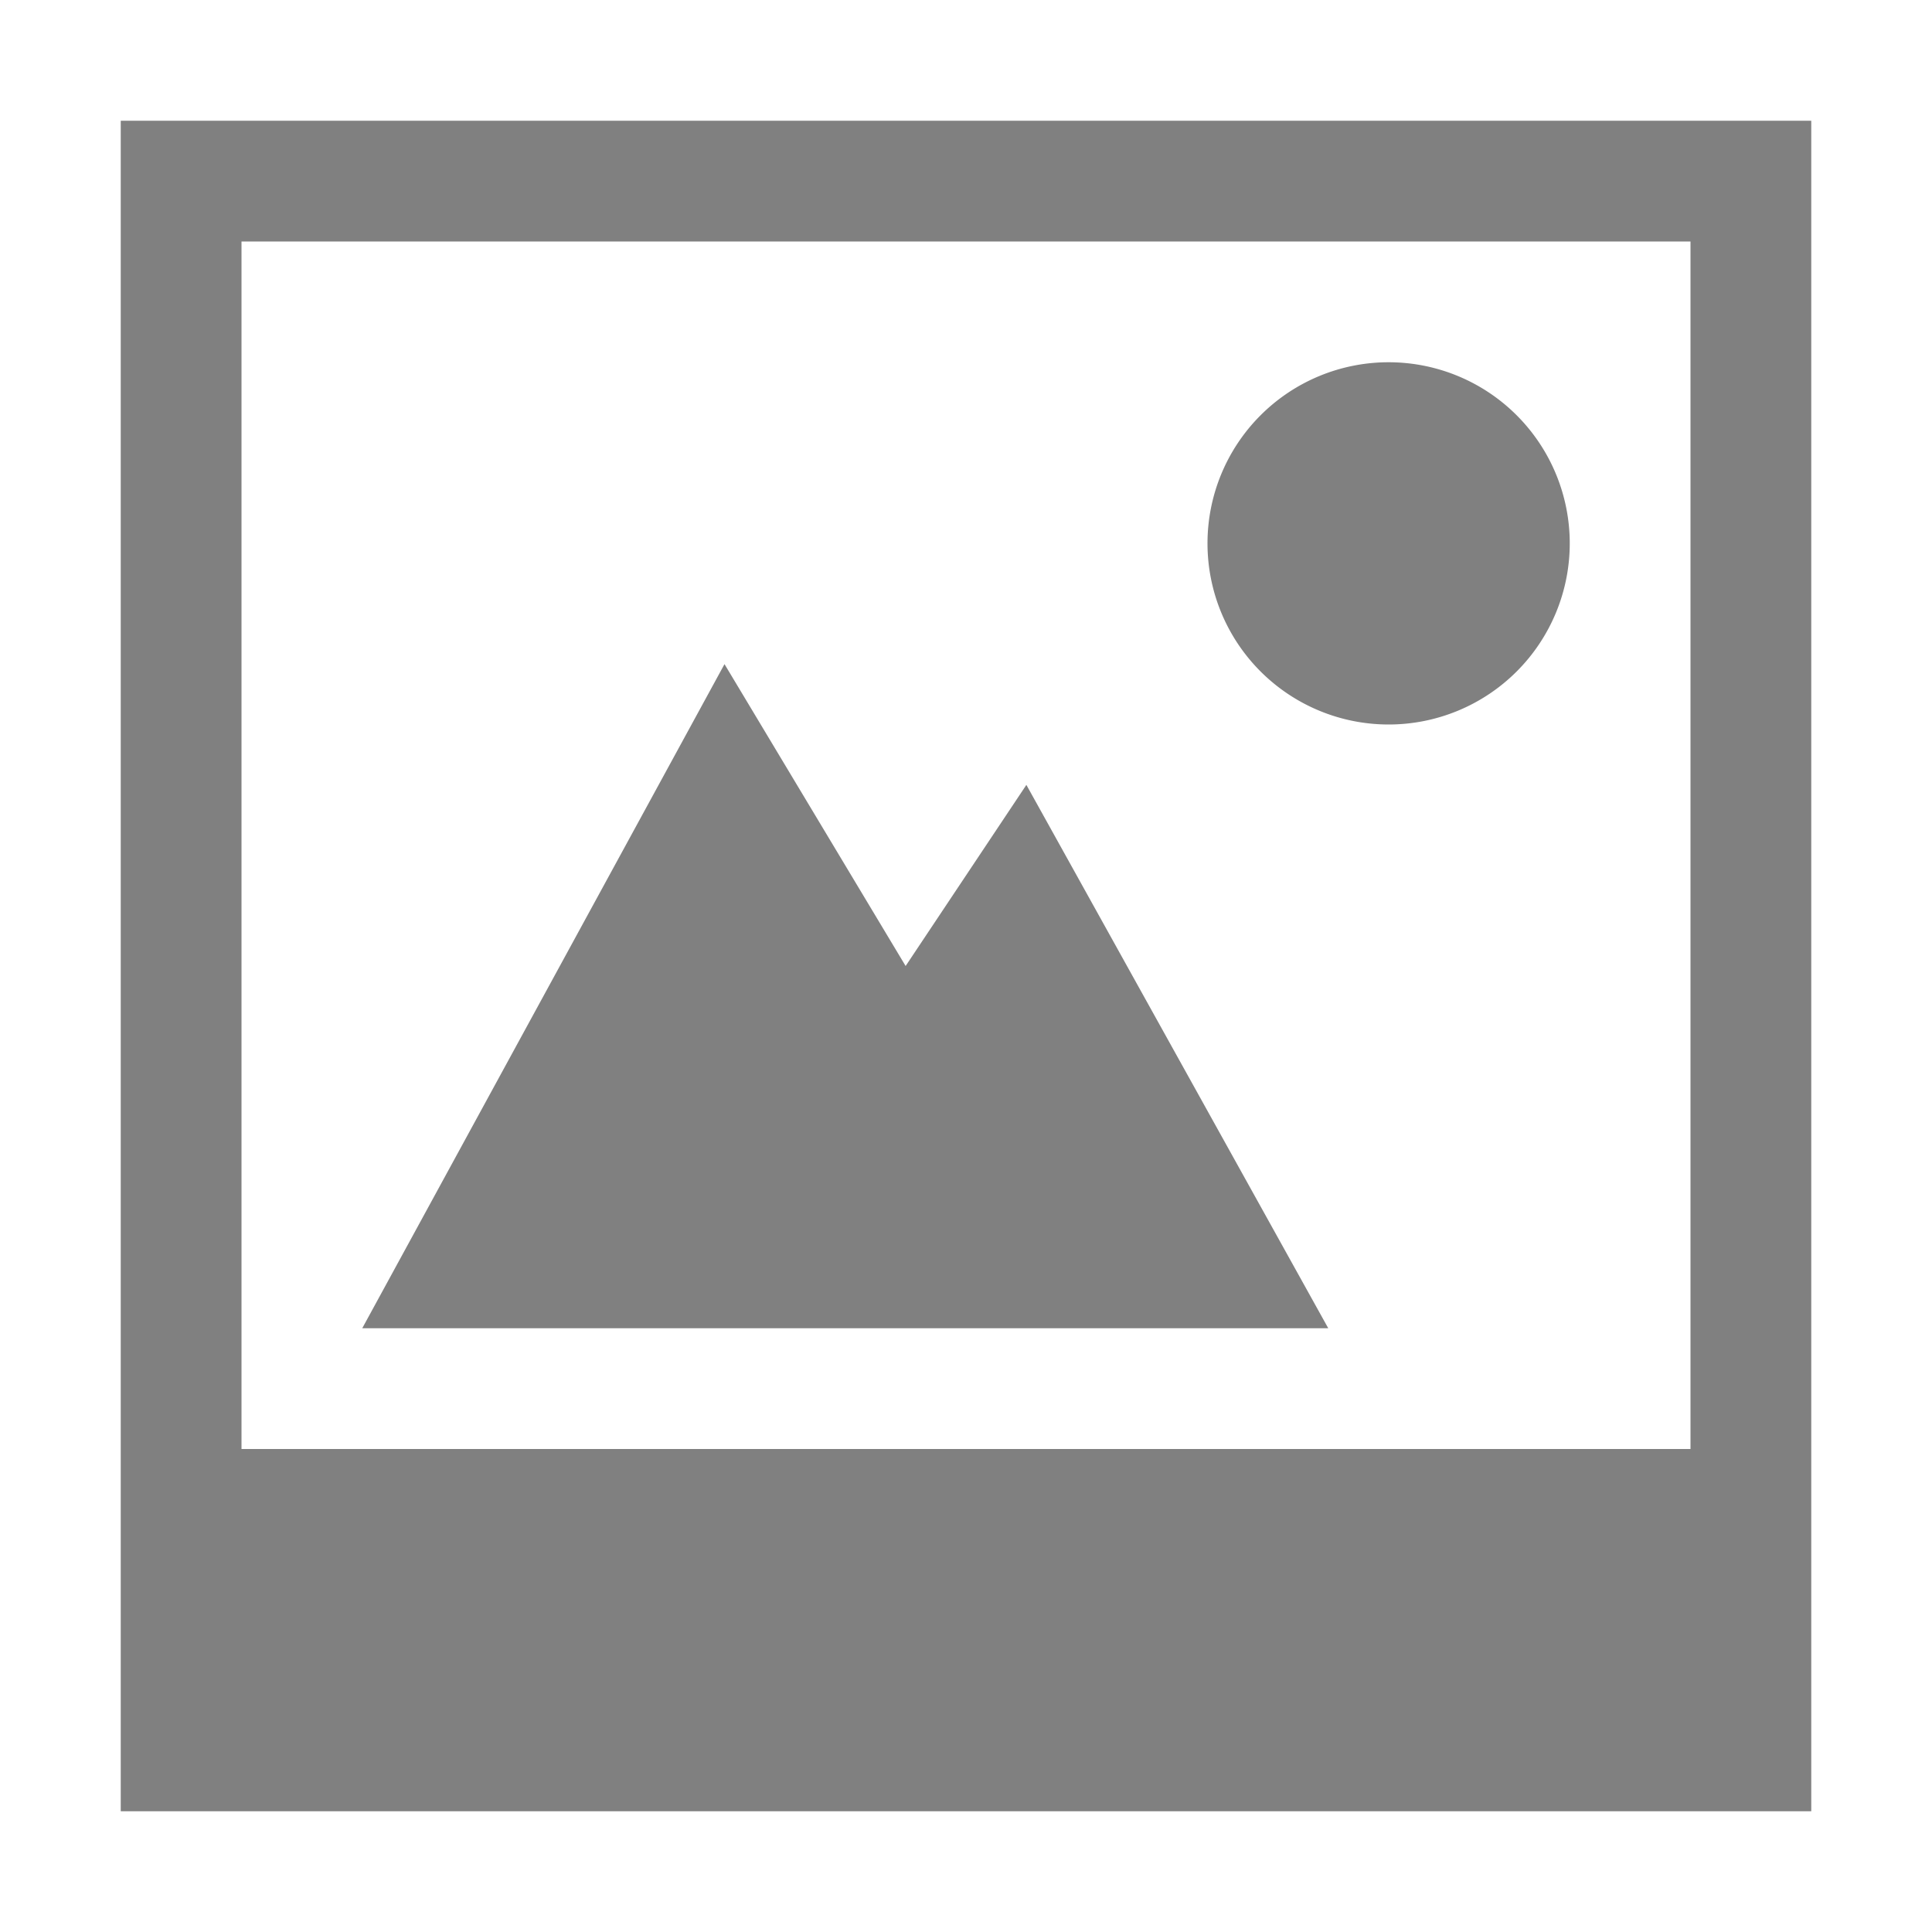
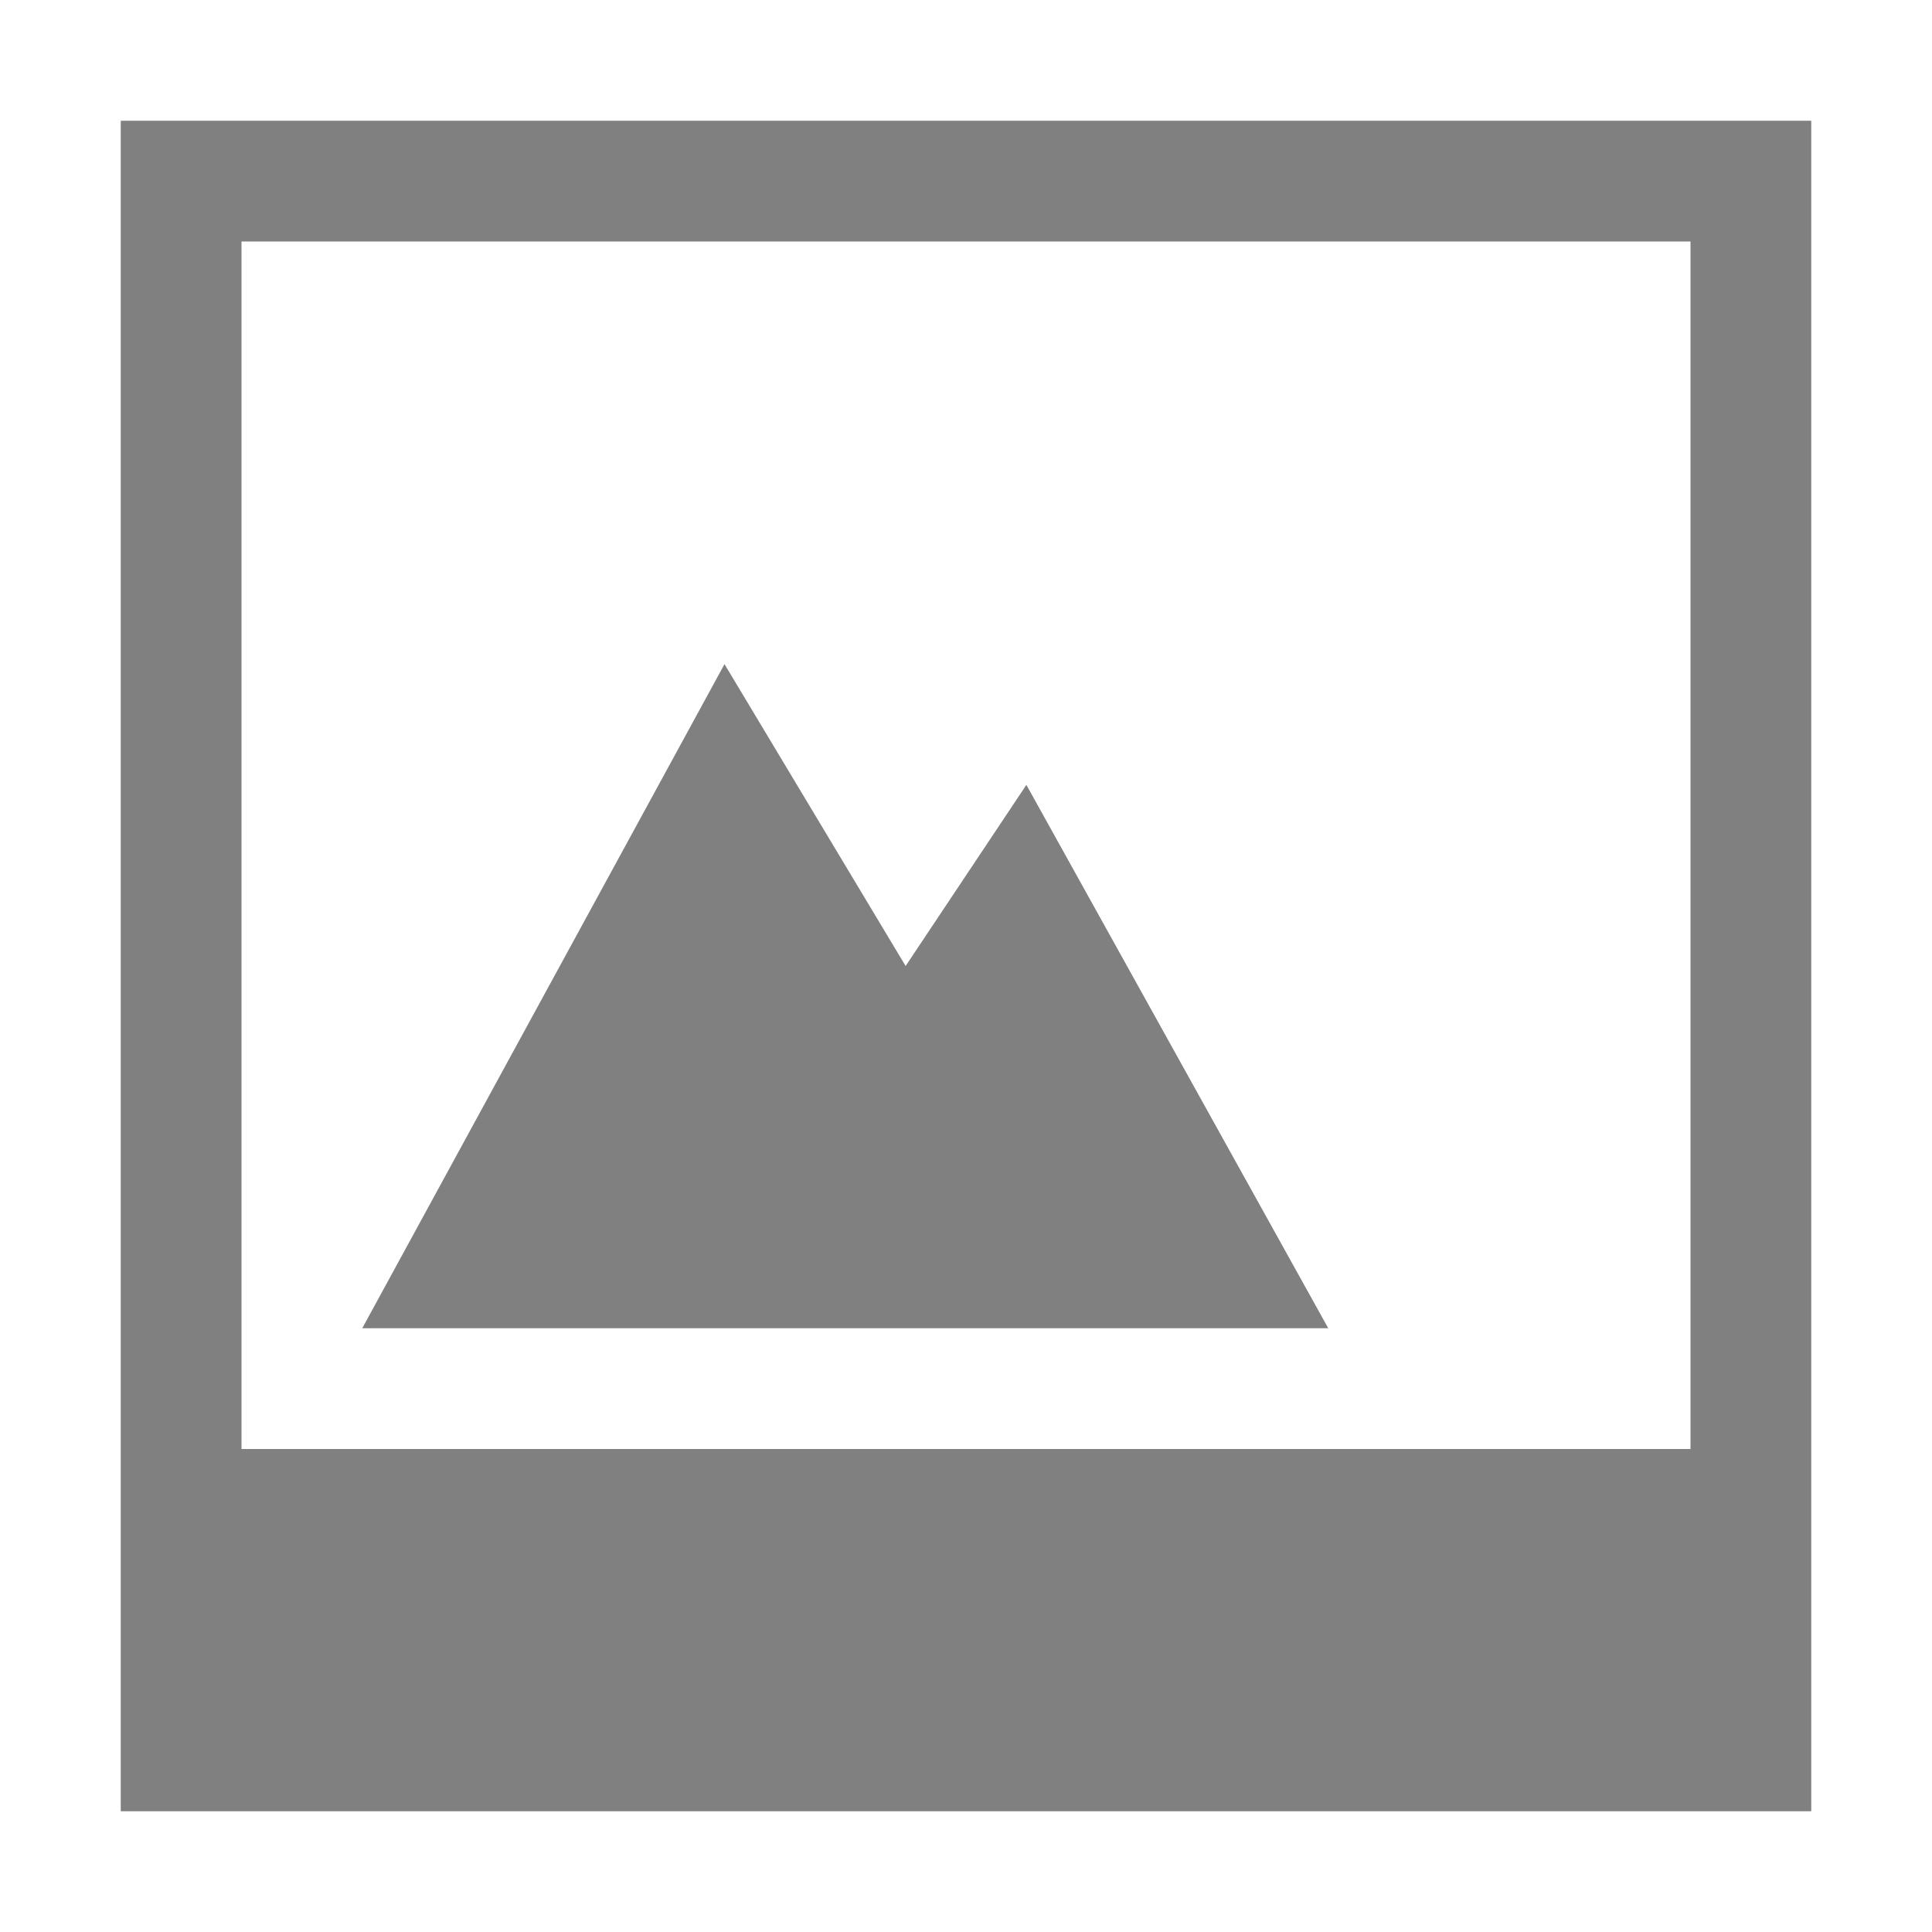
<svg xmlns="http://www.w3.org/2000/svg" width="16" height="16">
  <g color="#000" transform="translate(-552 -32)">
-     <path fill="#808080" d="M563.5 35a1.5 1.5 0 1 0 0 3 1.5 1.5 0 0 0 0-3z" overflow="visible" />
    <path fill="#808080" d="M553 33v14h14V33zm1 1h12v10h-12z" overflow="visible" />
    <path fill="#808080" d="M558 37.5l-3 5.5h8l-2.5-4.5-1 1.5z" overflow="visible" />
  </g>
</svg>